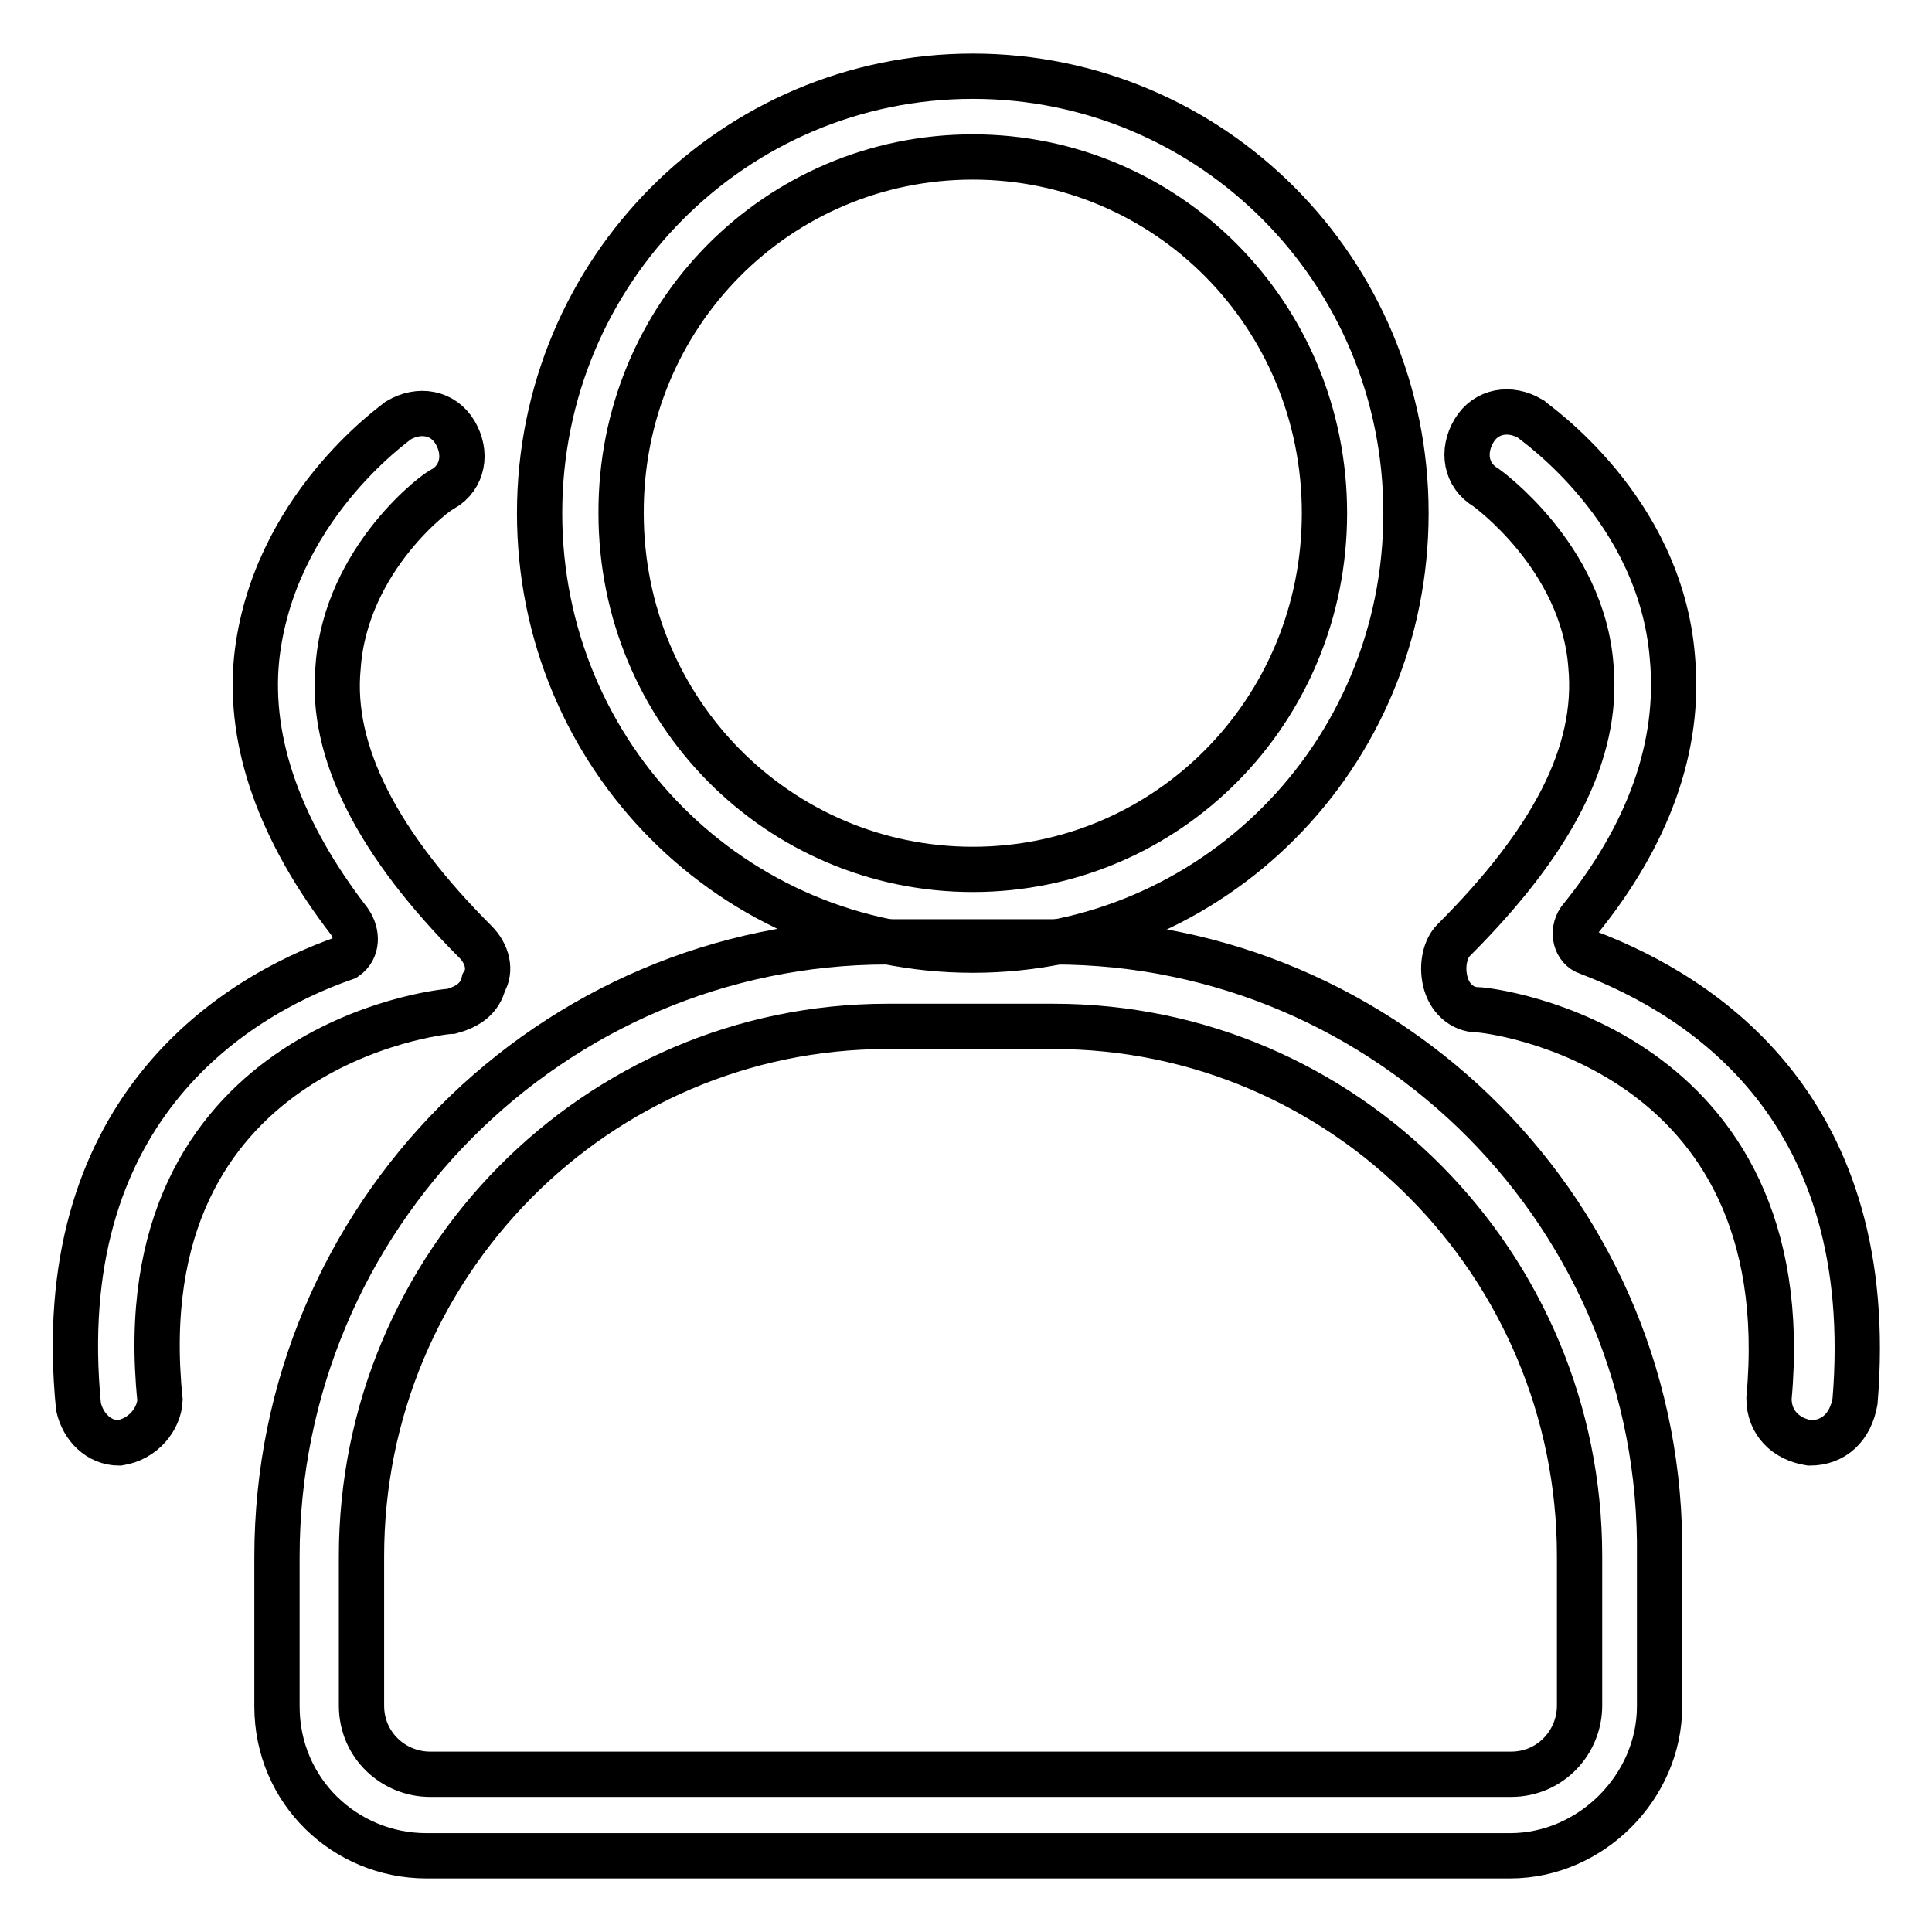
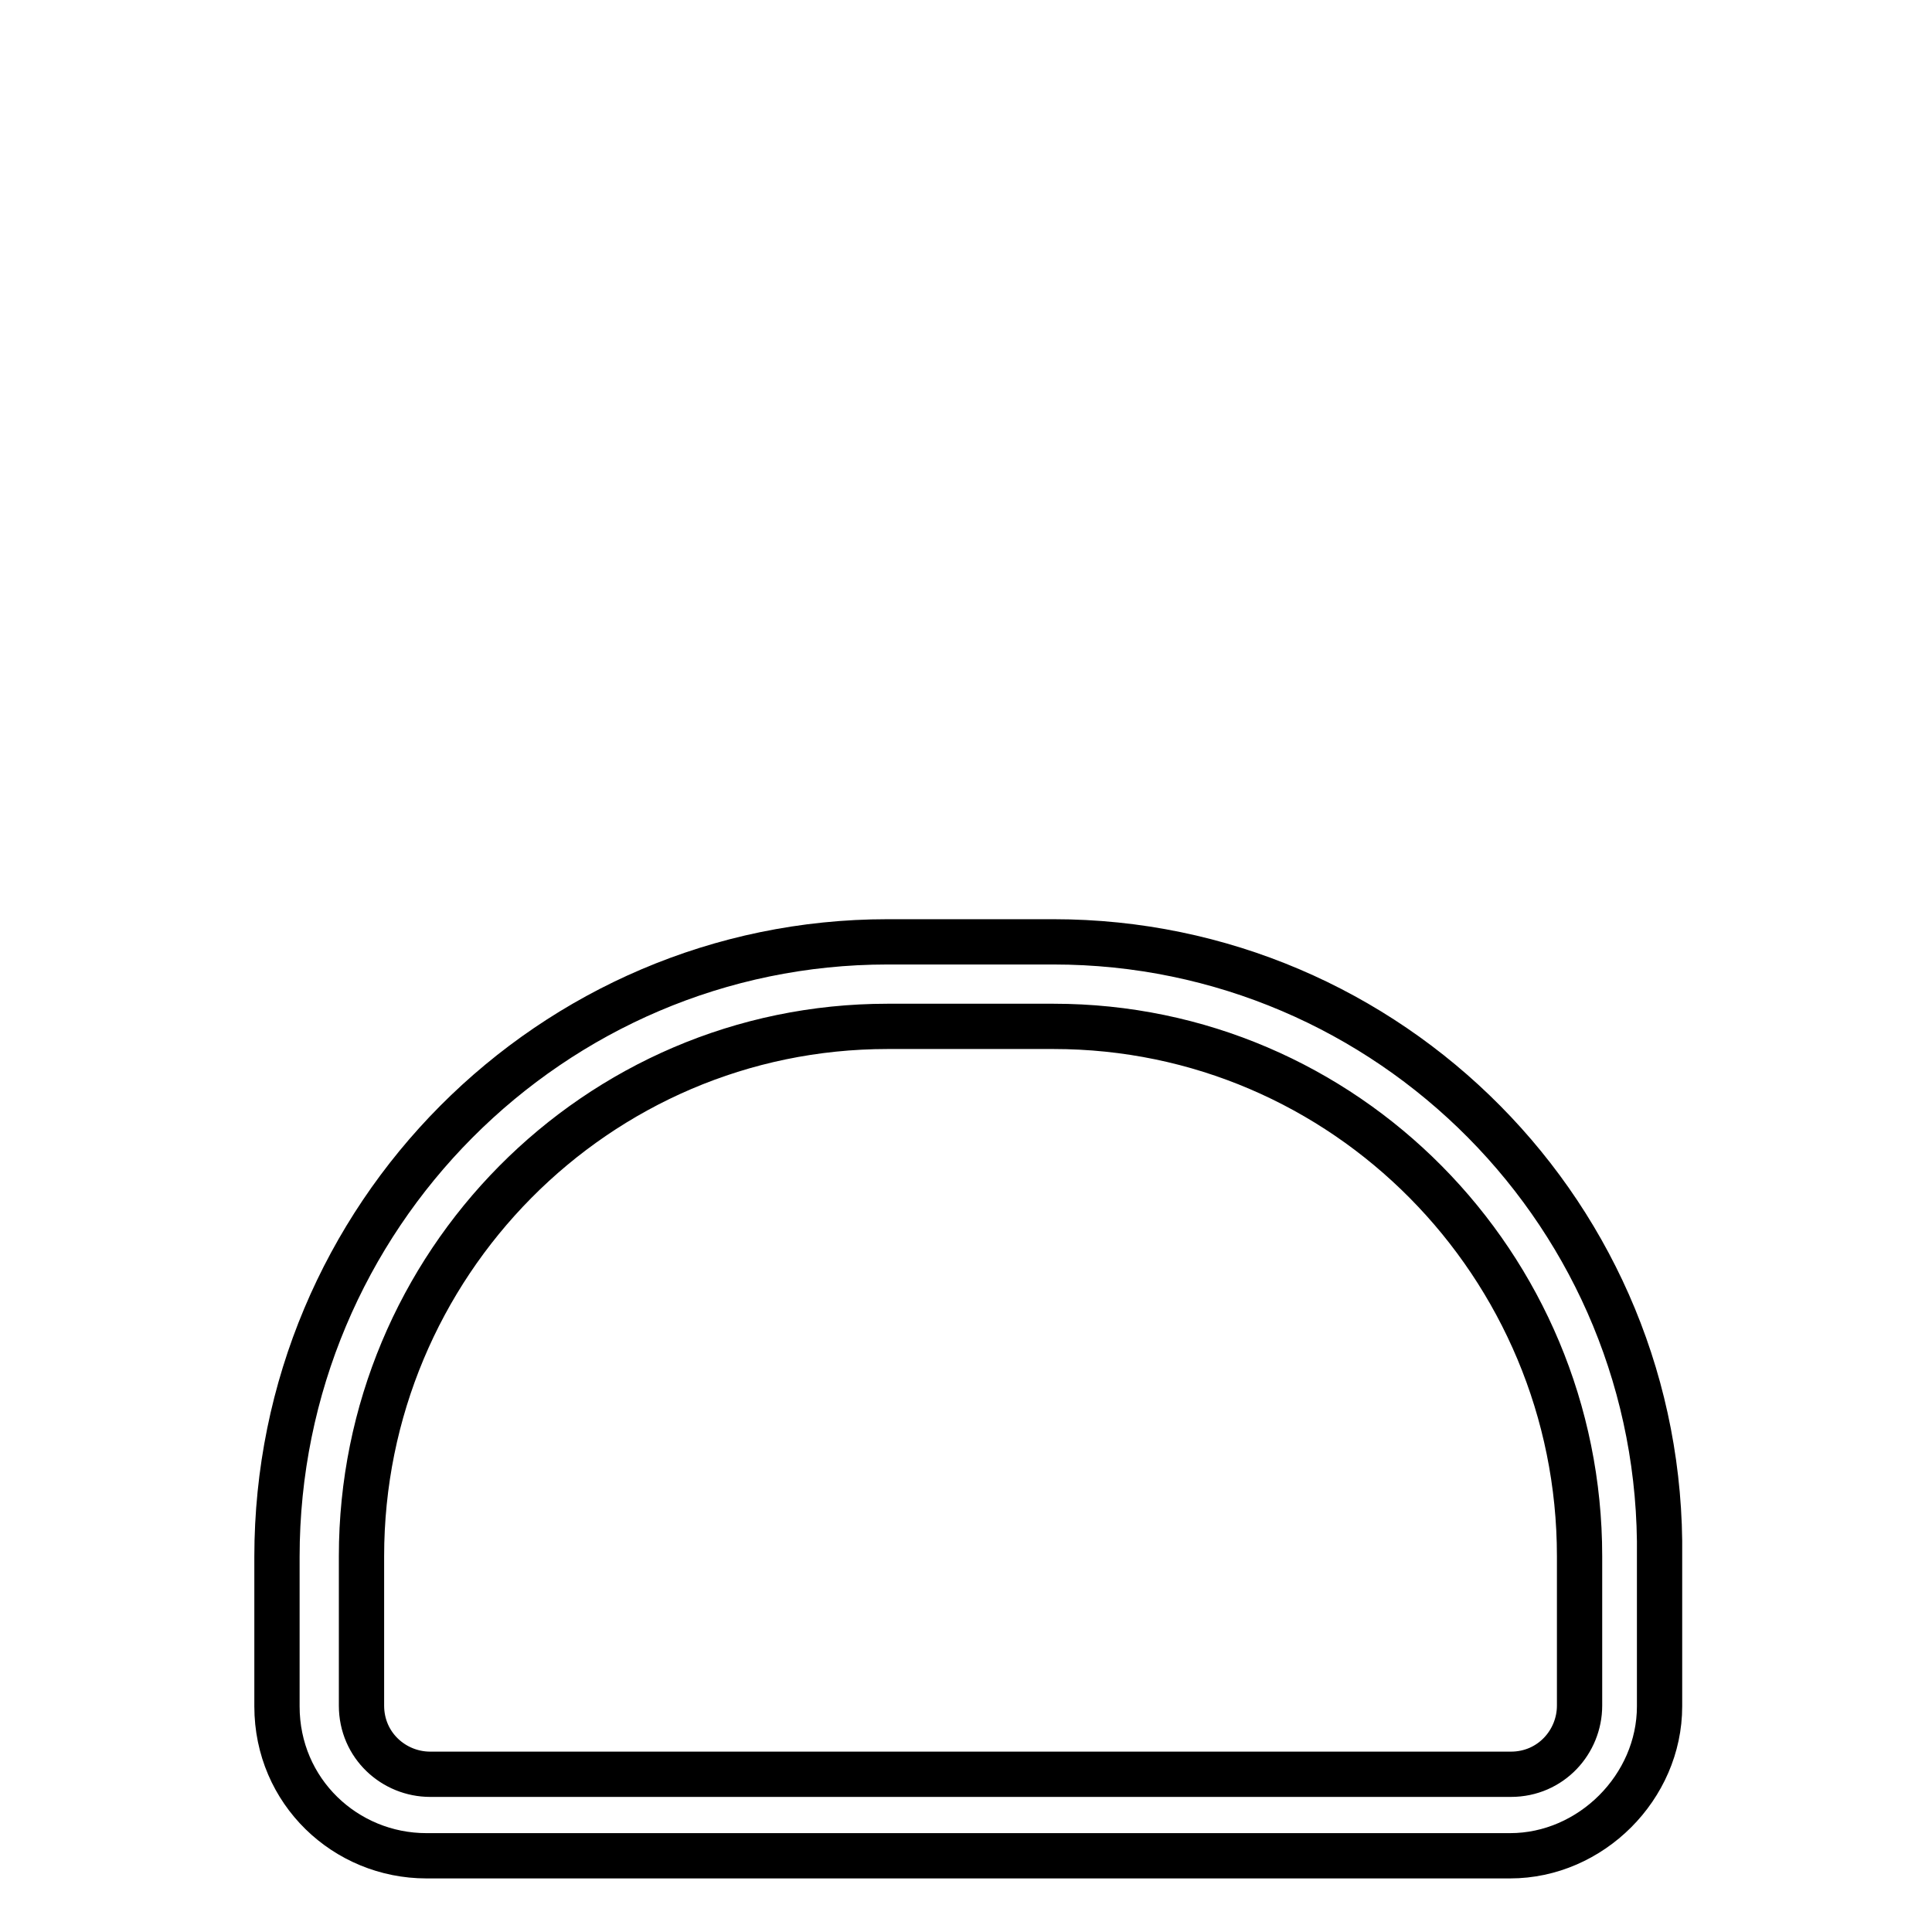
<svg xmlns="http://www.w3.org/2000/svg" version="1.1" x="0px" y="0px" viewBox="0 0 256 256" enable-background="new 0 0 256 256" xml:space="preserve">
  <g>
-     <path stroke-width="6" fill-opacity="0" stroke="#000000" d="M128.9,20.8c25.7,0,46.6,20.9,46.6,47.2c0,26.3-20.9,47.2-46.6,47.2c-25.7,0-46.6-20.9-46.6-47.2 C82.2,41.7,103.1,20.8,128.9,20.8 M128.9,10.1c-31.6,0-57.4,25.7-57.4,57.9s25.7,57.9,57.4,57.9s57.4-25.7,57.4-57.9 S160.5,10.1,128.9,10.1z" />
    <path stroke-width="6" fill-opacity="0" stroke="#000000" d="M139.6,136c38.6,0,69.7,31.6,69.7,70.2v19.8c0,4.8-3.8,9.1-9.1,9.1H57c-4.8,0-9.1-3.8-9.1-9.1v-19.8 c0-38.6,31.1-70.2,69.7-70.2H139.6 M139.6,124.8h-22c-44.5,0-80.9,36.4-80.9,81.5v19.8c0,11.3,9.1,19.8,19.8,19.8h143.6 c10.7,0,19.8-9.1,19.8-19.8v-19.8C220.5,161.2,184.1,124.8,139.6,124.8z" />
-     <path stroke-width="6" fill-opacity="0" stroke="#000000" d="M15.8,191.2c-2.7,0-4.8-2.1-5.4-4.8c-3.8-38.6,19.8-54.1,35.4-59.5c1.6-1.1,1.6-3.2,0.5-4.8 C37.2,110.3,32.9,98.5,34,87.3c2.1-19.8,18.2-31.1,18.8-31.6c2.7-1.6,5.9-1.1,7.5,1.6c1.6,2.7,1.1,5.9-1.6,7.5 c-0.5,0-12.9,9.1-13.9,23.6c-1.1,11.3,5.4,23.6,18.2,36.4c1.6,1.6,2.1,3.8,1.1,5.4c-0.5,2.1-2.1,3.2-4.3,3.8 c-1.6,0-43.4,4.8-38.6,51.5C21.1,188,19,190.7,15.8,191.2z M239.8,191.2c-3.2-0.5-5.4-2.7-5.4-5.9c4.3-46.6-37-51.5-38.6-51.5 c-2.1,0-3.8-1.6-4.3-3.8c-0.5-2.1,0-4.3,1.1-5.4c12.9-12.9,19.3-24.7,18.2-36.4c-1.1-14.5-13.9-23.6-13.9-23.6 c-2.7-1.6-3.2-4.8-1.6-7.5c1.6-2.7,4.8-3.2,7.5-1.6c0.5,0.5,17.2,11.8,18.8,31.6c1.1,11.8-3.2,23.6-12.3,34.8 c-1.1,1.6-0.5,3.8,1.1,4.3c15.5,5.9,38.6,20.9,35.4,59.5C245.2,189.1,243,191.2,239.8,191.2z" />
  </g>
</svg>